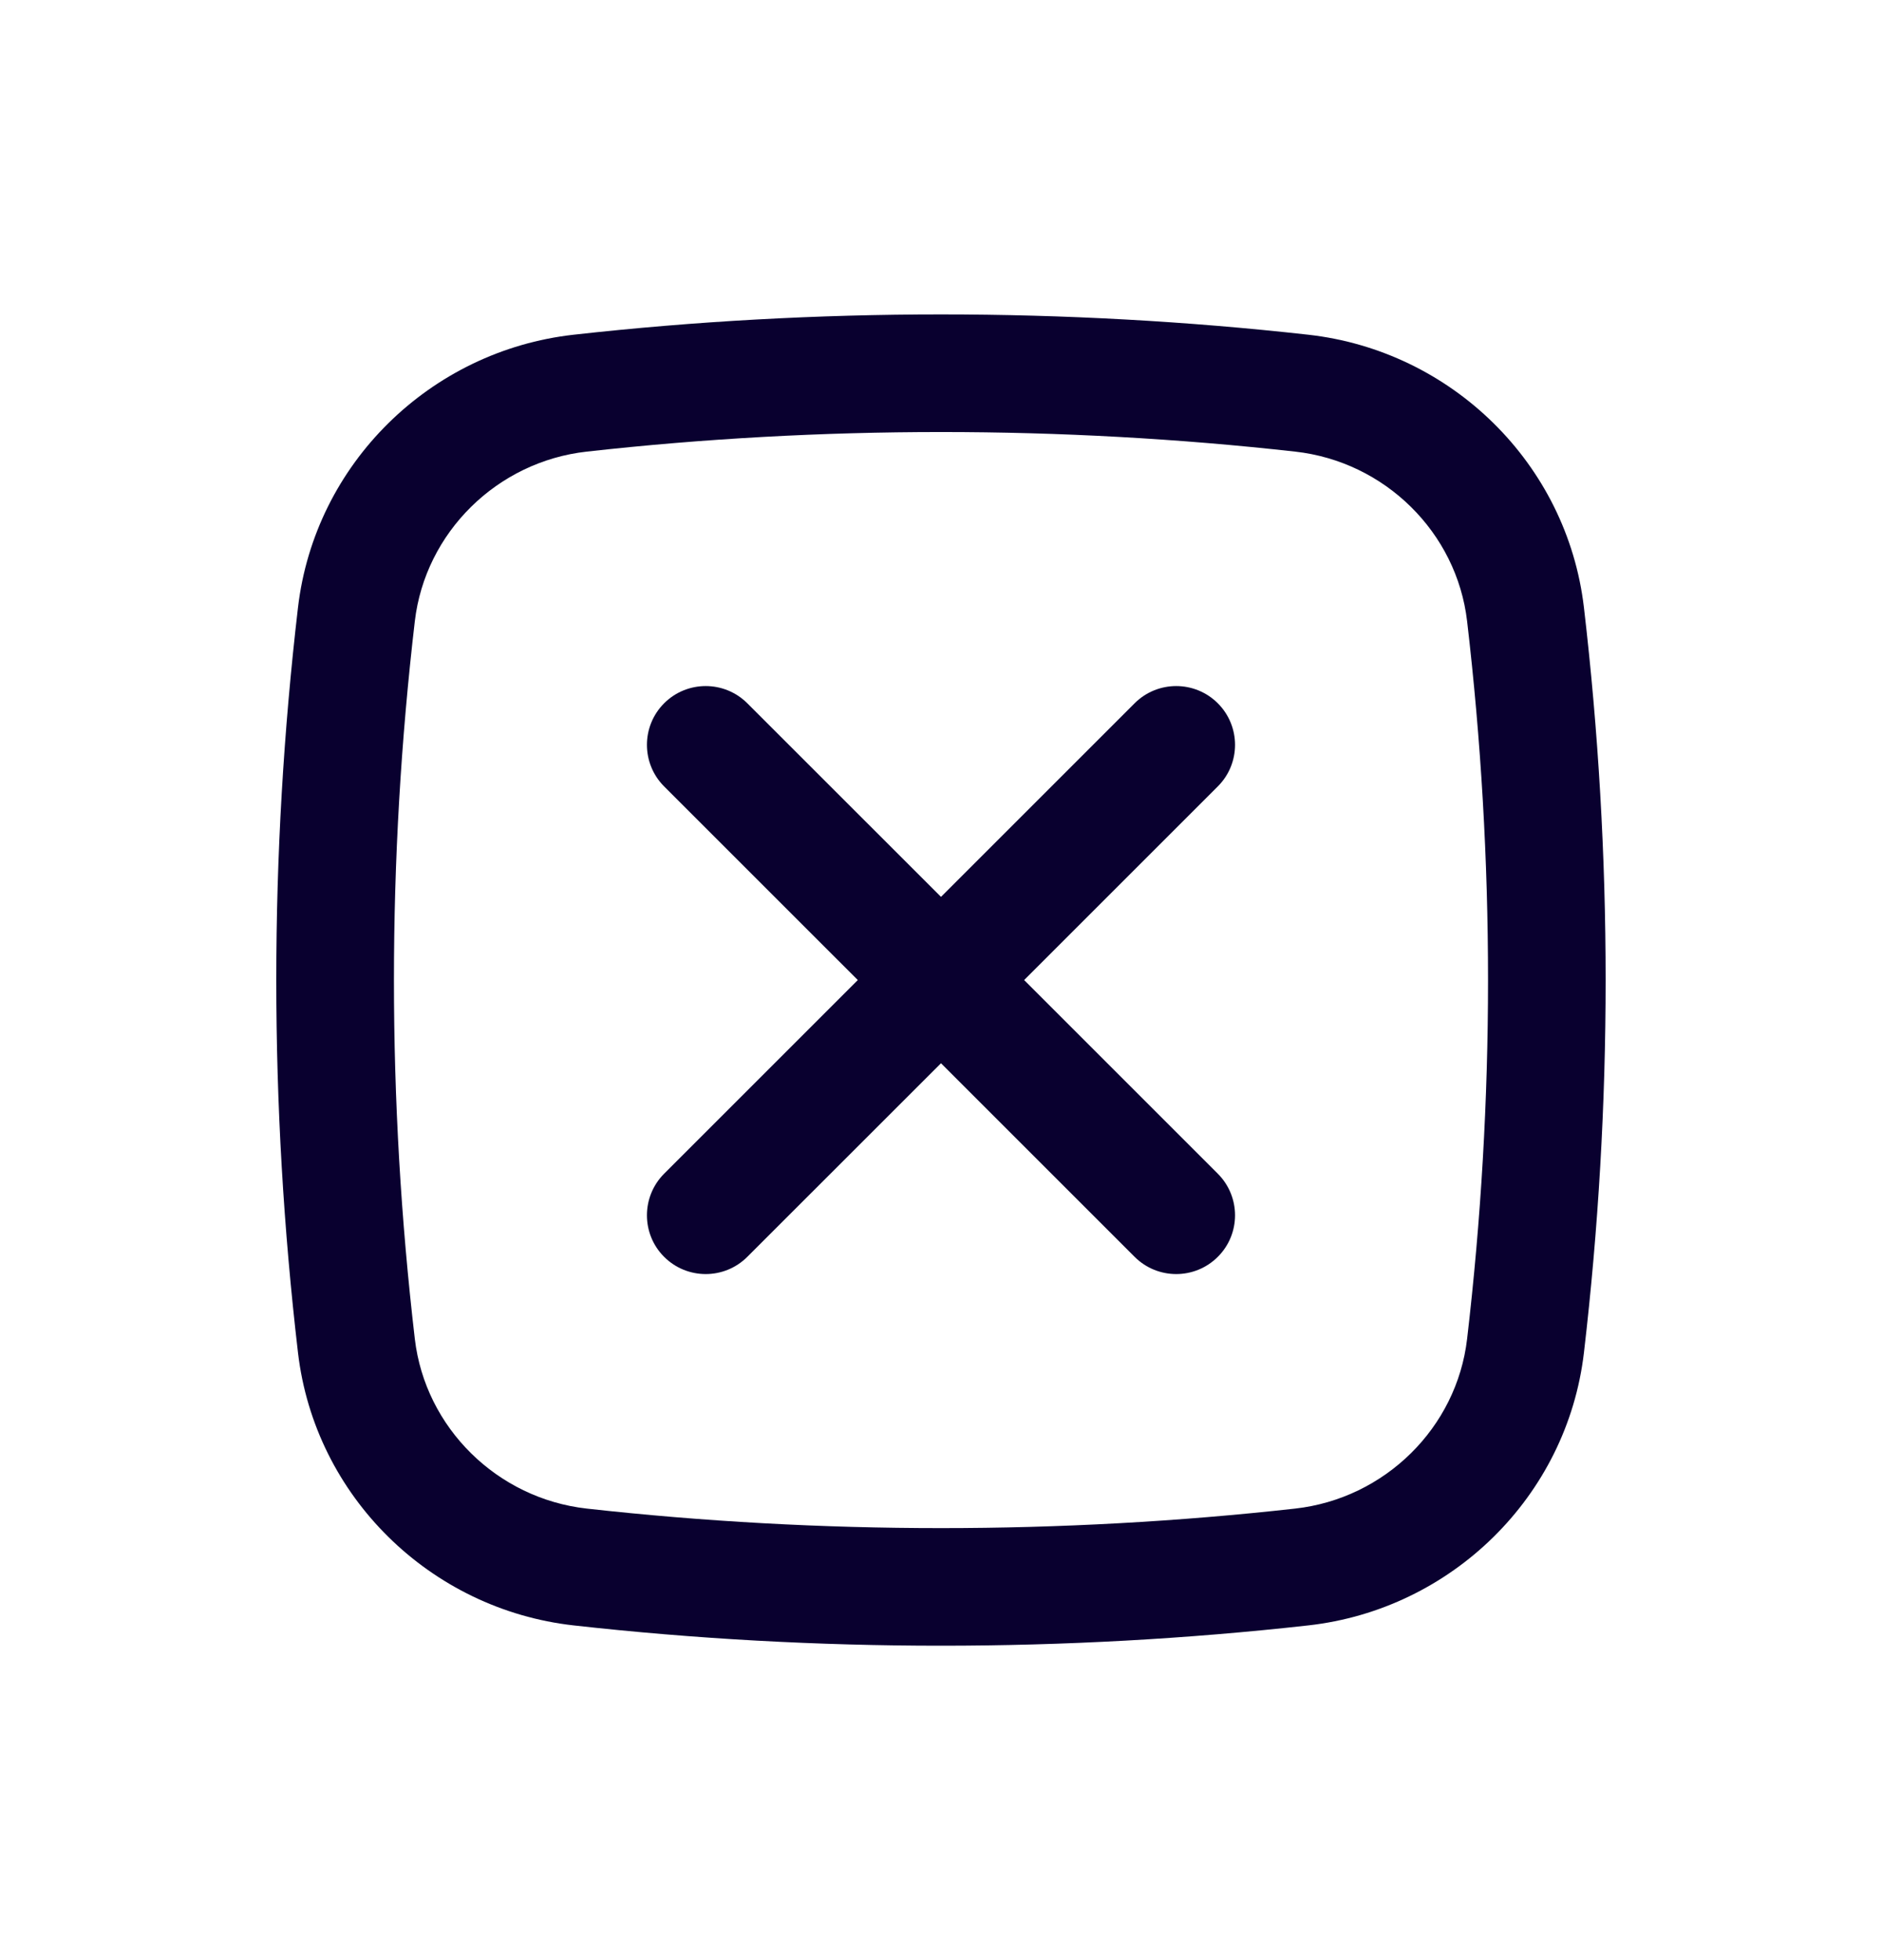
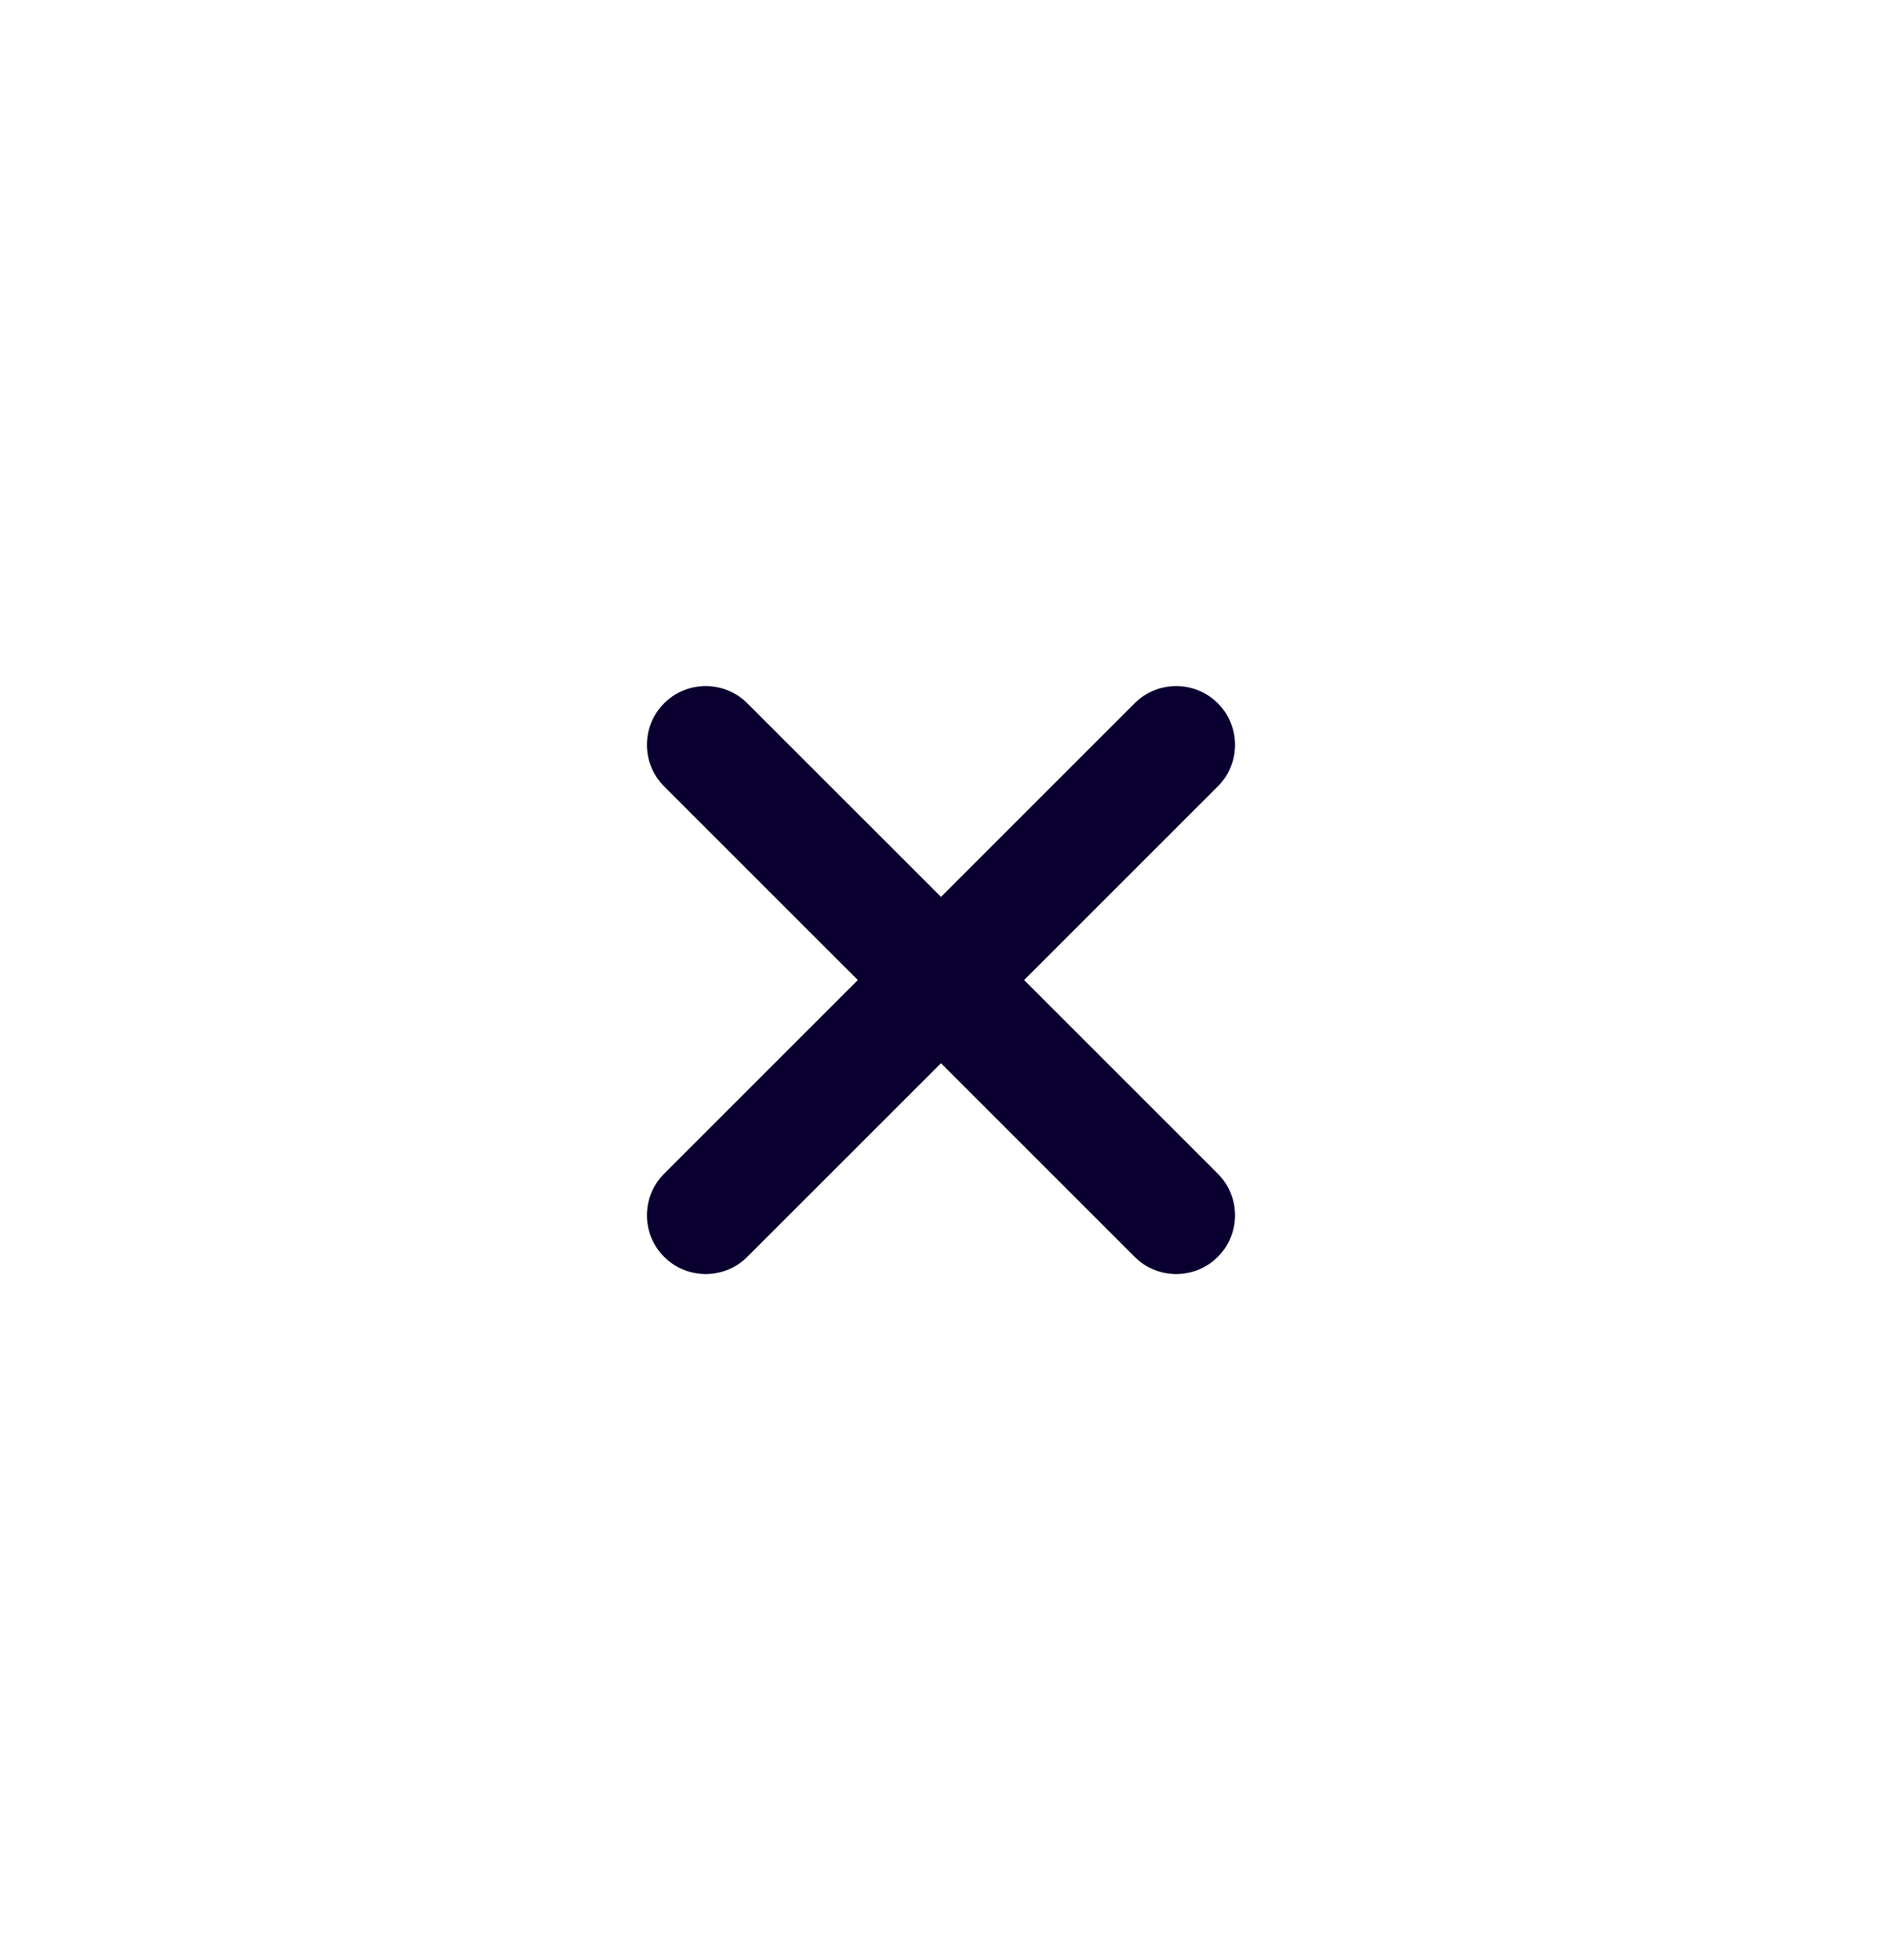
<svg xmlns="http://www.w3.org/2000/svg" width="24" height="25" viewBox="0 0 24 25" fill="none">
  <path d="M8.469 8.97C8.762 8.677 9.237 8.677 9.53 8.97L12 11.439L14.469 8.97C14.762 8.677 15.237 8.677 15.53 8.97C15.823 9.263 15.823 9.738 15.53 10.03L13.06 12.5L15.53 14.97C15.823 15.263 15.823 15.738 15.53 16.03C15.237 16.323 14.762 16.323 14.469 16.03L12 13.561L9.53 16.03C9.237 16.323 8.762 16.323 8.469 16.03C8.177 15.738 8.177 15.263 8.469 14.97L10.939 12.5L8.469 10.03C8.177 9.737 8.177 9.263 8.469 8.97Z" fill="#09002F" />
-   <path fill-rule="evenodd" clip-rule="evenodd" d="M7.316 4.269C10.404 3.924 13.595 3.924 16.683 4.269C18.509 4.473 19.984 5.912 20.199 7.749C20.568 10.905 20.568 14.095 20.199 17.252C19.984 19.088 18.509 20.527 16.683 20.731C13.595 21.076 10.404 21.076 7.316 20.731C5.49 20.527 4.015 19.088 3.8 17.252C3.431 14.095 3.431 10.905 3.8 7.749C4.015 5.912 5.49 4.473 7.316 4.269ZM16.516 5.76C13.54 5.427 10.46 5.427 7.483 5.76C6.339 5.887 5.423 6.791 5.29 7.923C4.935 10.964 4.935 14.036 5.29 17.077C5.423 18.209 6.339 19.113 7.483 19.241C10.46 19.573 13.54 19.573 16.516 19.241C17.661 19.113 18.577 18.209 18.709 17.077C19.065 14.036 19.065 10.964 18.709 7.923C18.577 6.791 17.661 5.887 16.516 5.76Z" fill="#09002F" />
</svg>